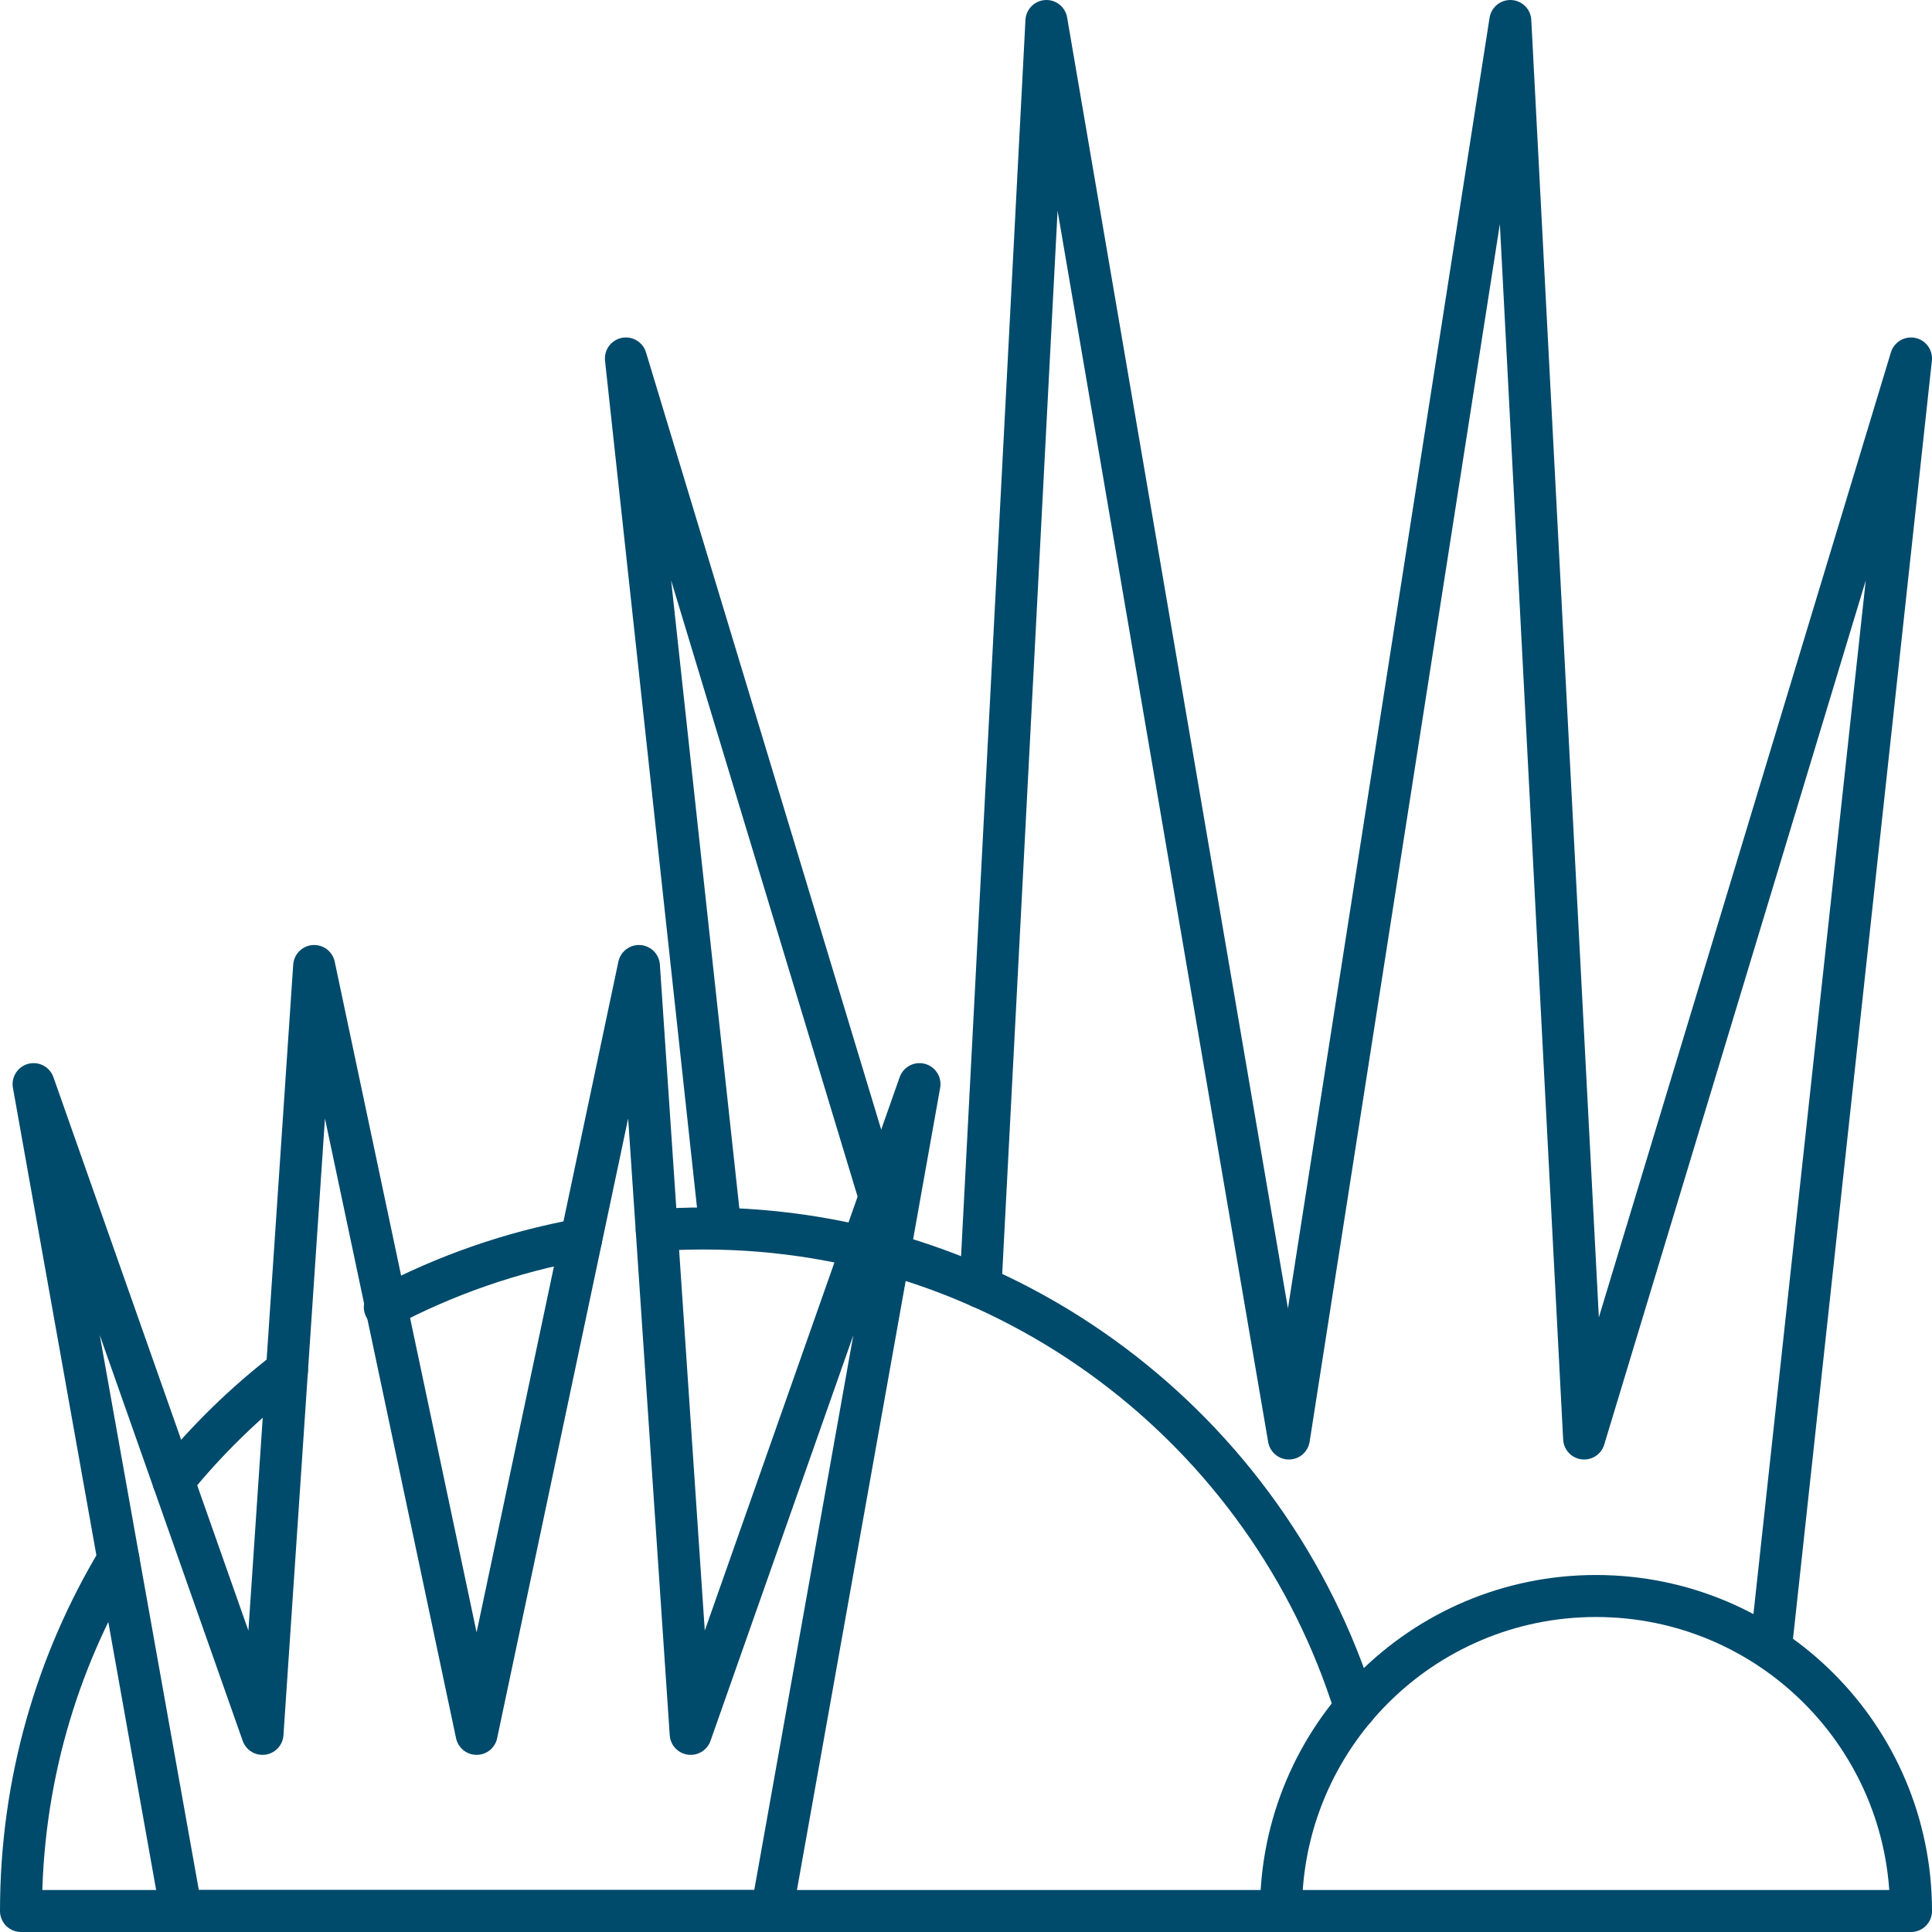
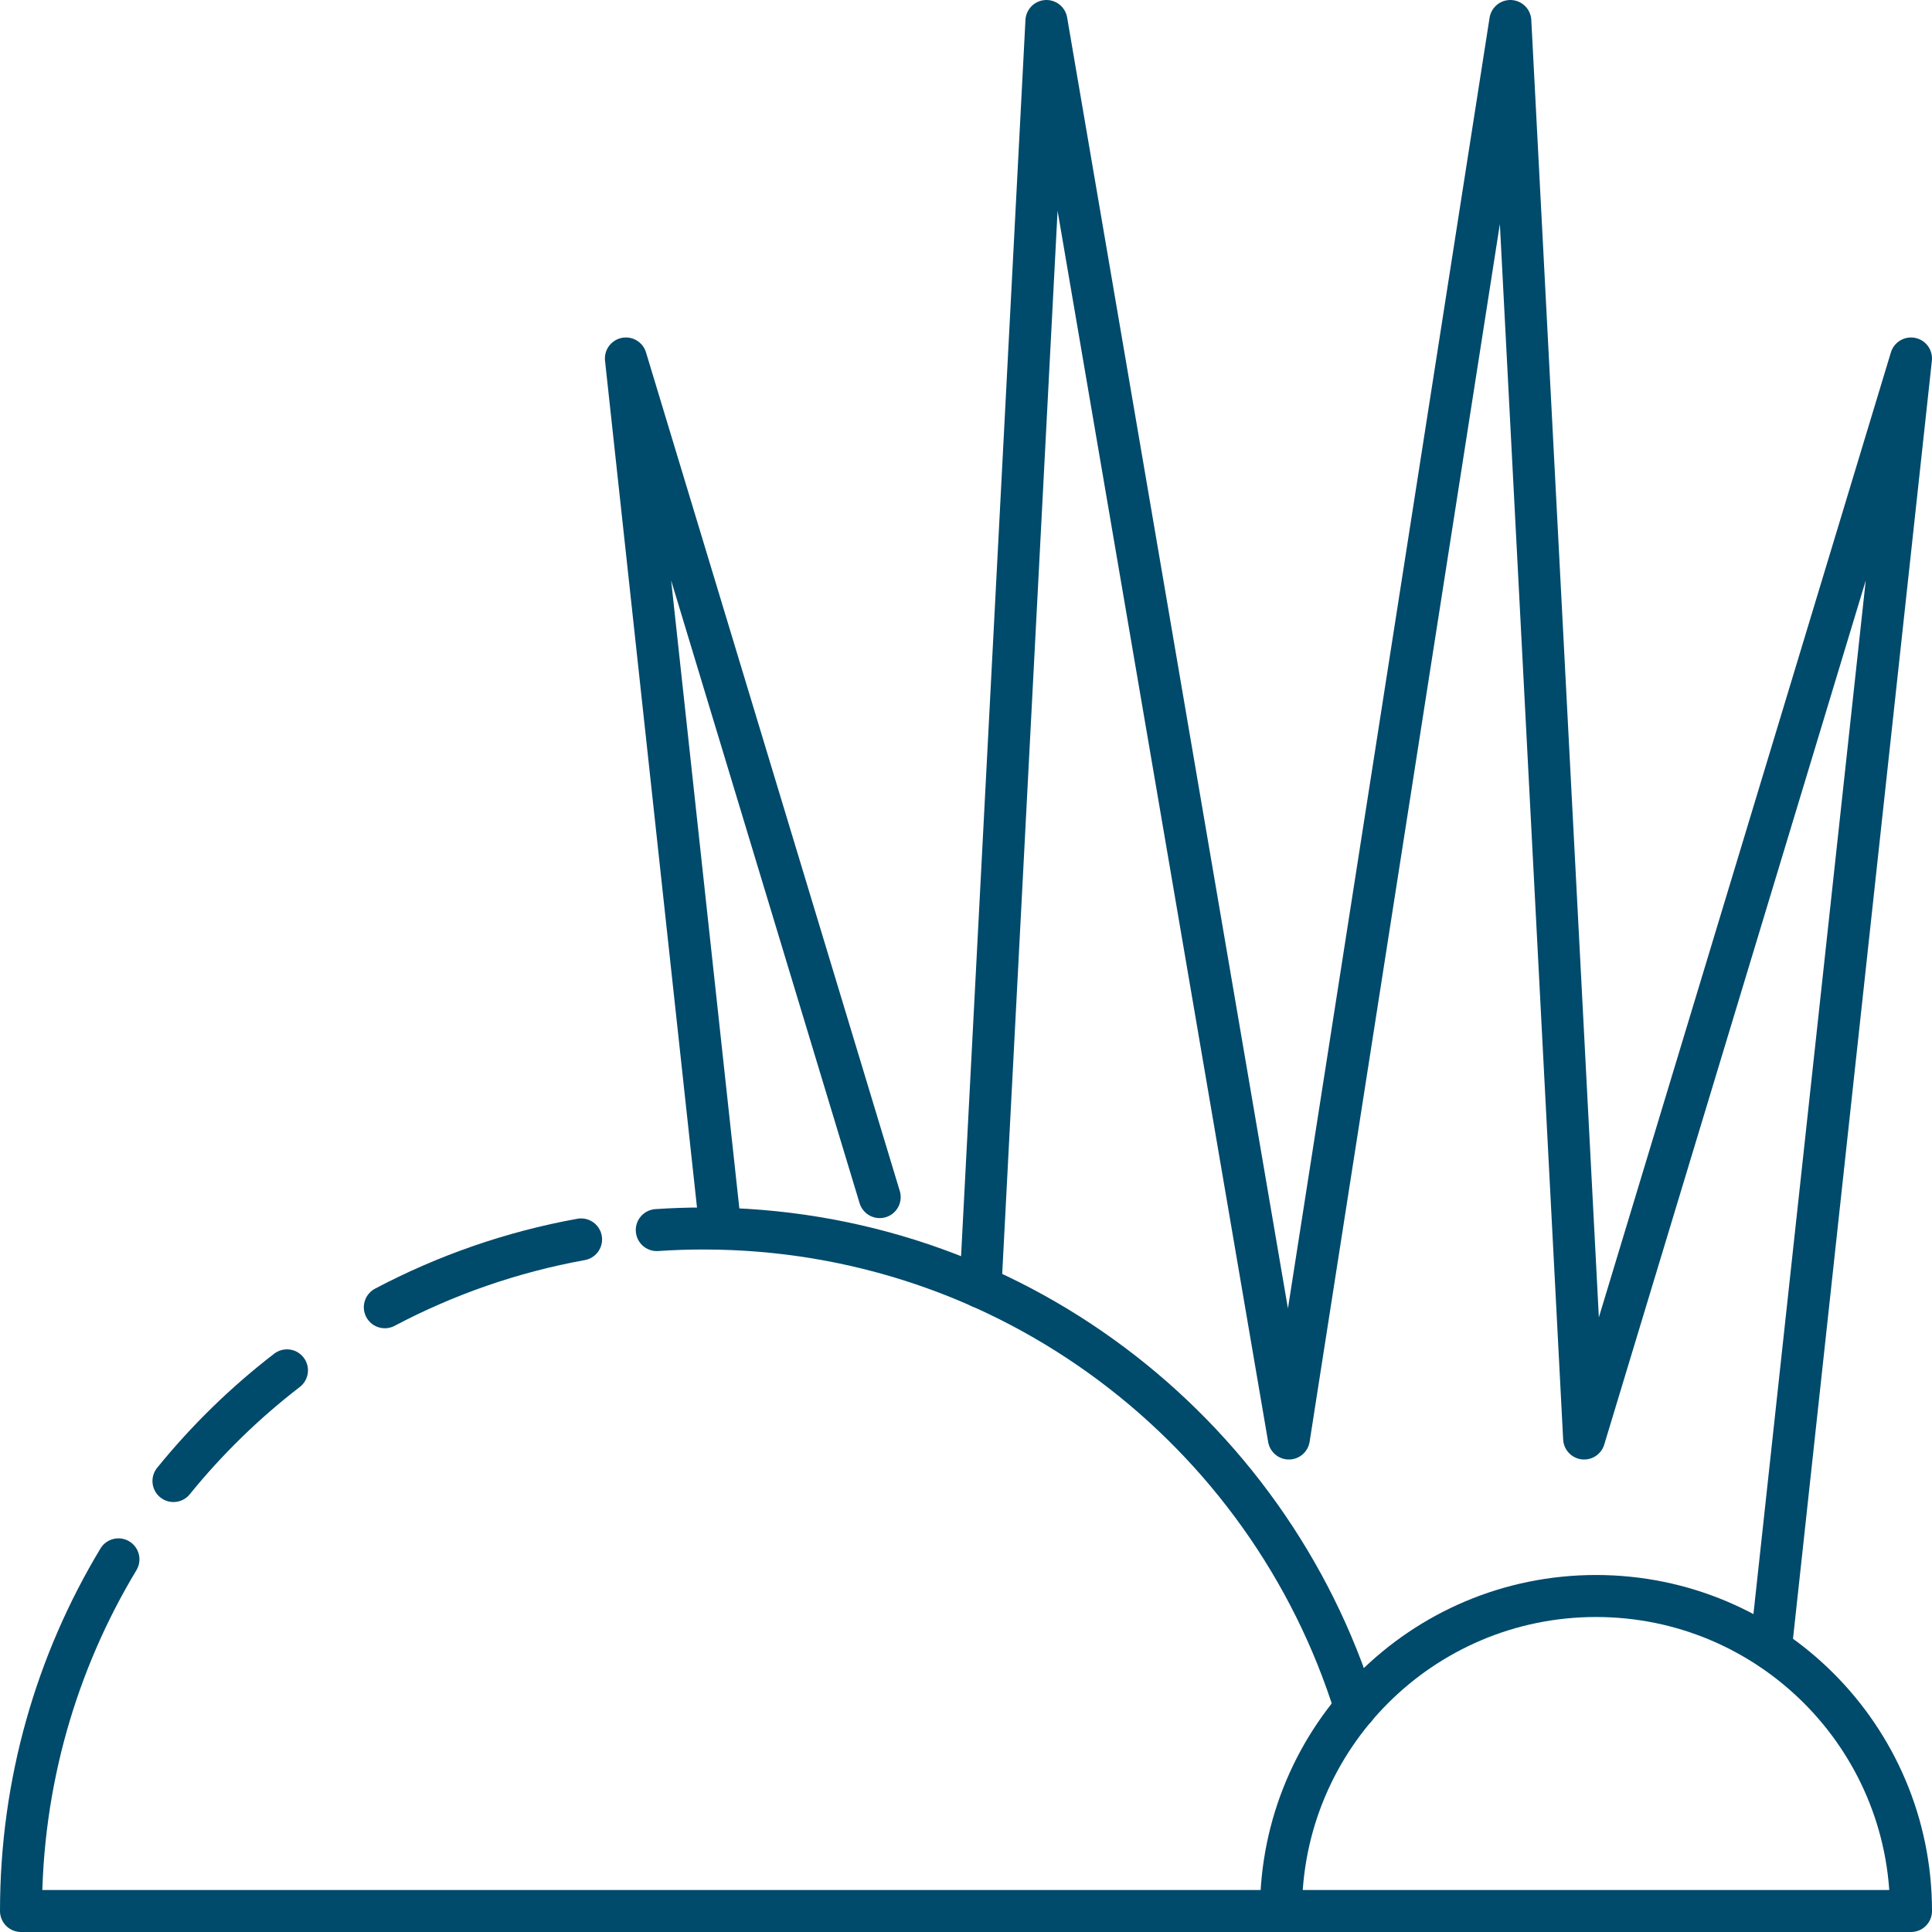
<svg xmlns="http://www.w3.org/2000/svg" id="Layer_1" version="1.1" viewBox="0 0 184 184">
  <defs>
    <style>
      .st0 {
        fill: none;
        stroke: #004a6b;
        stroke-linecap: round;
        stroke-linejoin: round;
        stroke-width: 4px;
      }
    </style>
  </defs>
  <polyline class="st0" points="83.78 114.01 59.61 34.14 68.61 117" />
  <polyline class="st0" points="168.65 157 182 34.14 150.87 137 143.84 2 122.75 137 99.66 2 93.38 122.58" />
  <path class="st0" d="M122,182H2c0-12.25,3.39-23.71,9.28-33.49" />
  <path class="st0" d="M62.55,117.15c1.47-.1,2.96-.15,4.45-.15,29.16,0,53.84,19.21,62.07,45.66" />
  <path class="st0" d="M36.65,124.5c5.77-3.05,12.06-5.26,18.69-6.46" />
  <path class="st0" d="M16.52,141.05c3.18-3.92,6.81-7.46,10.81-10.54" />
-   <path class="st0" d="M122,182c0-16.57,13.43-30,30-30s30,13.43,30,30h-60Z" />
-   <polygon class="st0" points="17.26 182 73.51 182 87.57 103.25 65.78 165.13 60.85 92 45.39 165.13 29.92 92 25 165.13 3.2 103.25 17.26 182" />
+   <path class="st0" d="M122,182c0-16.57,13.43-30,30-30s30,13.43,30,30h-60" />
</svg>